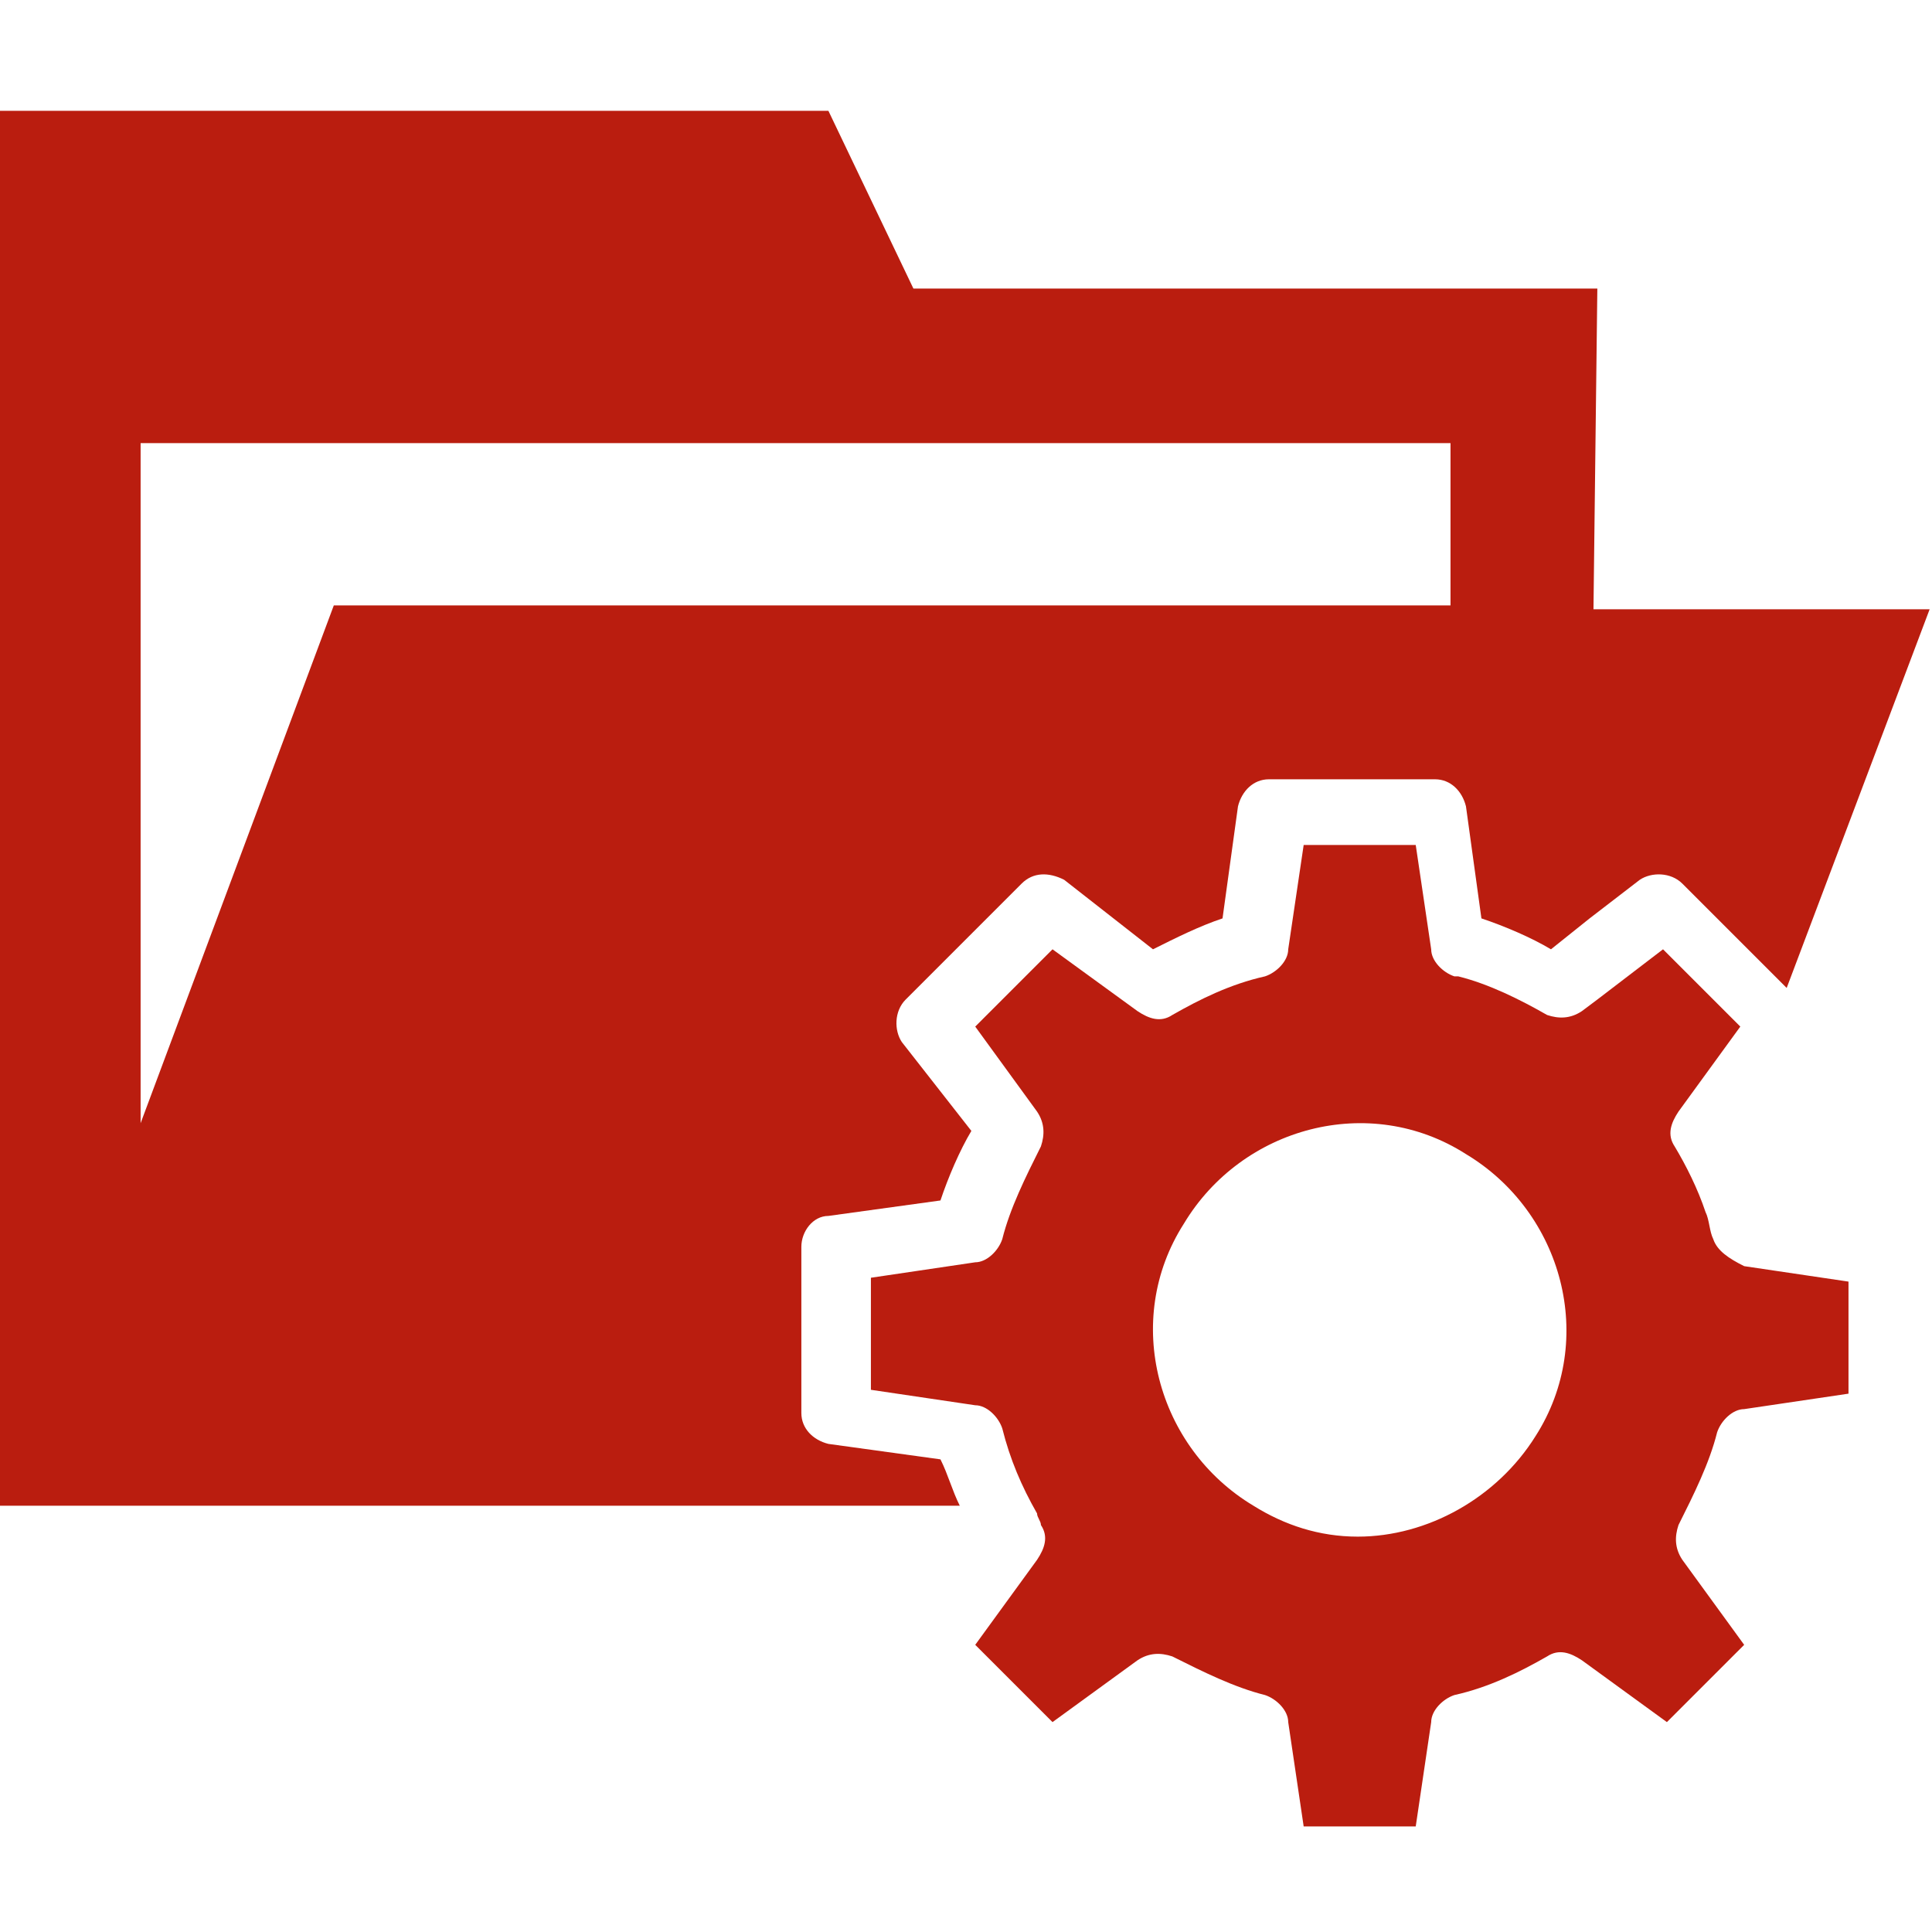
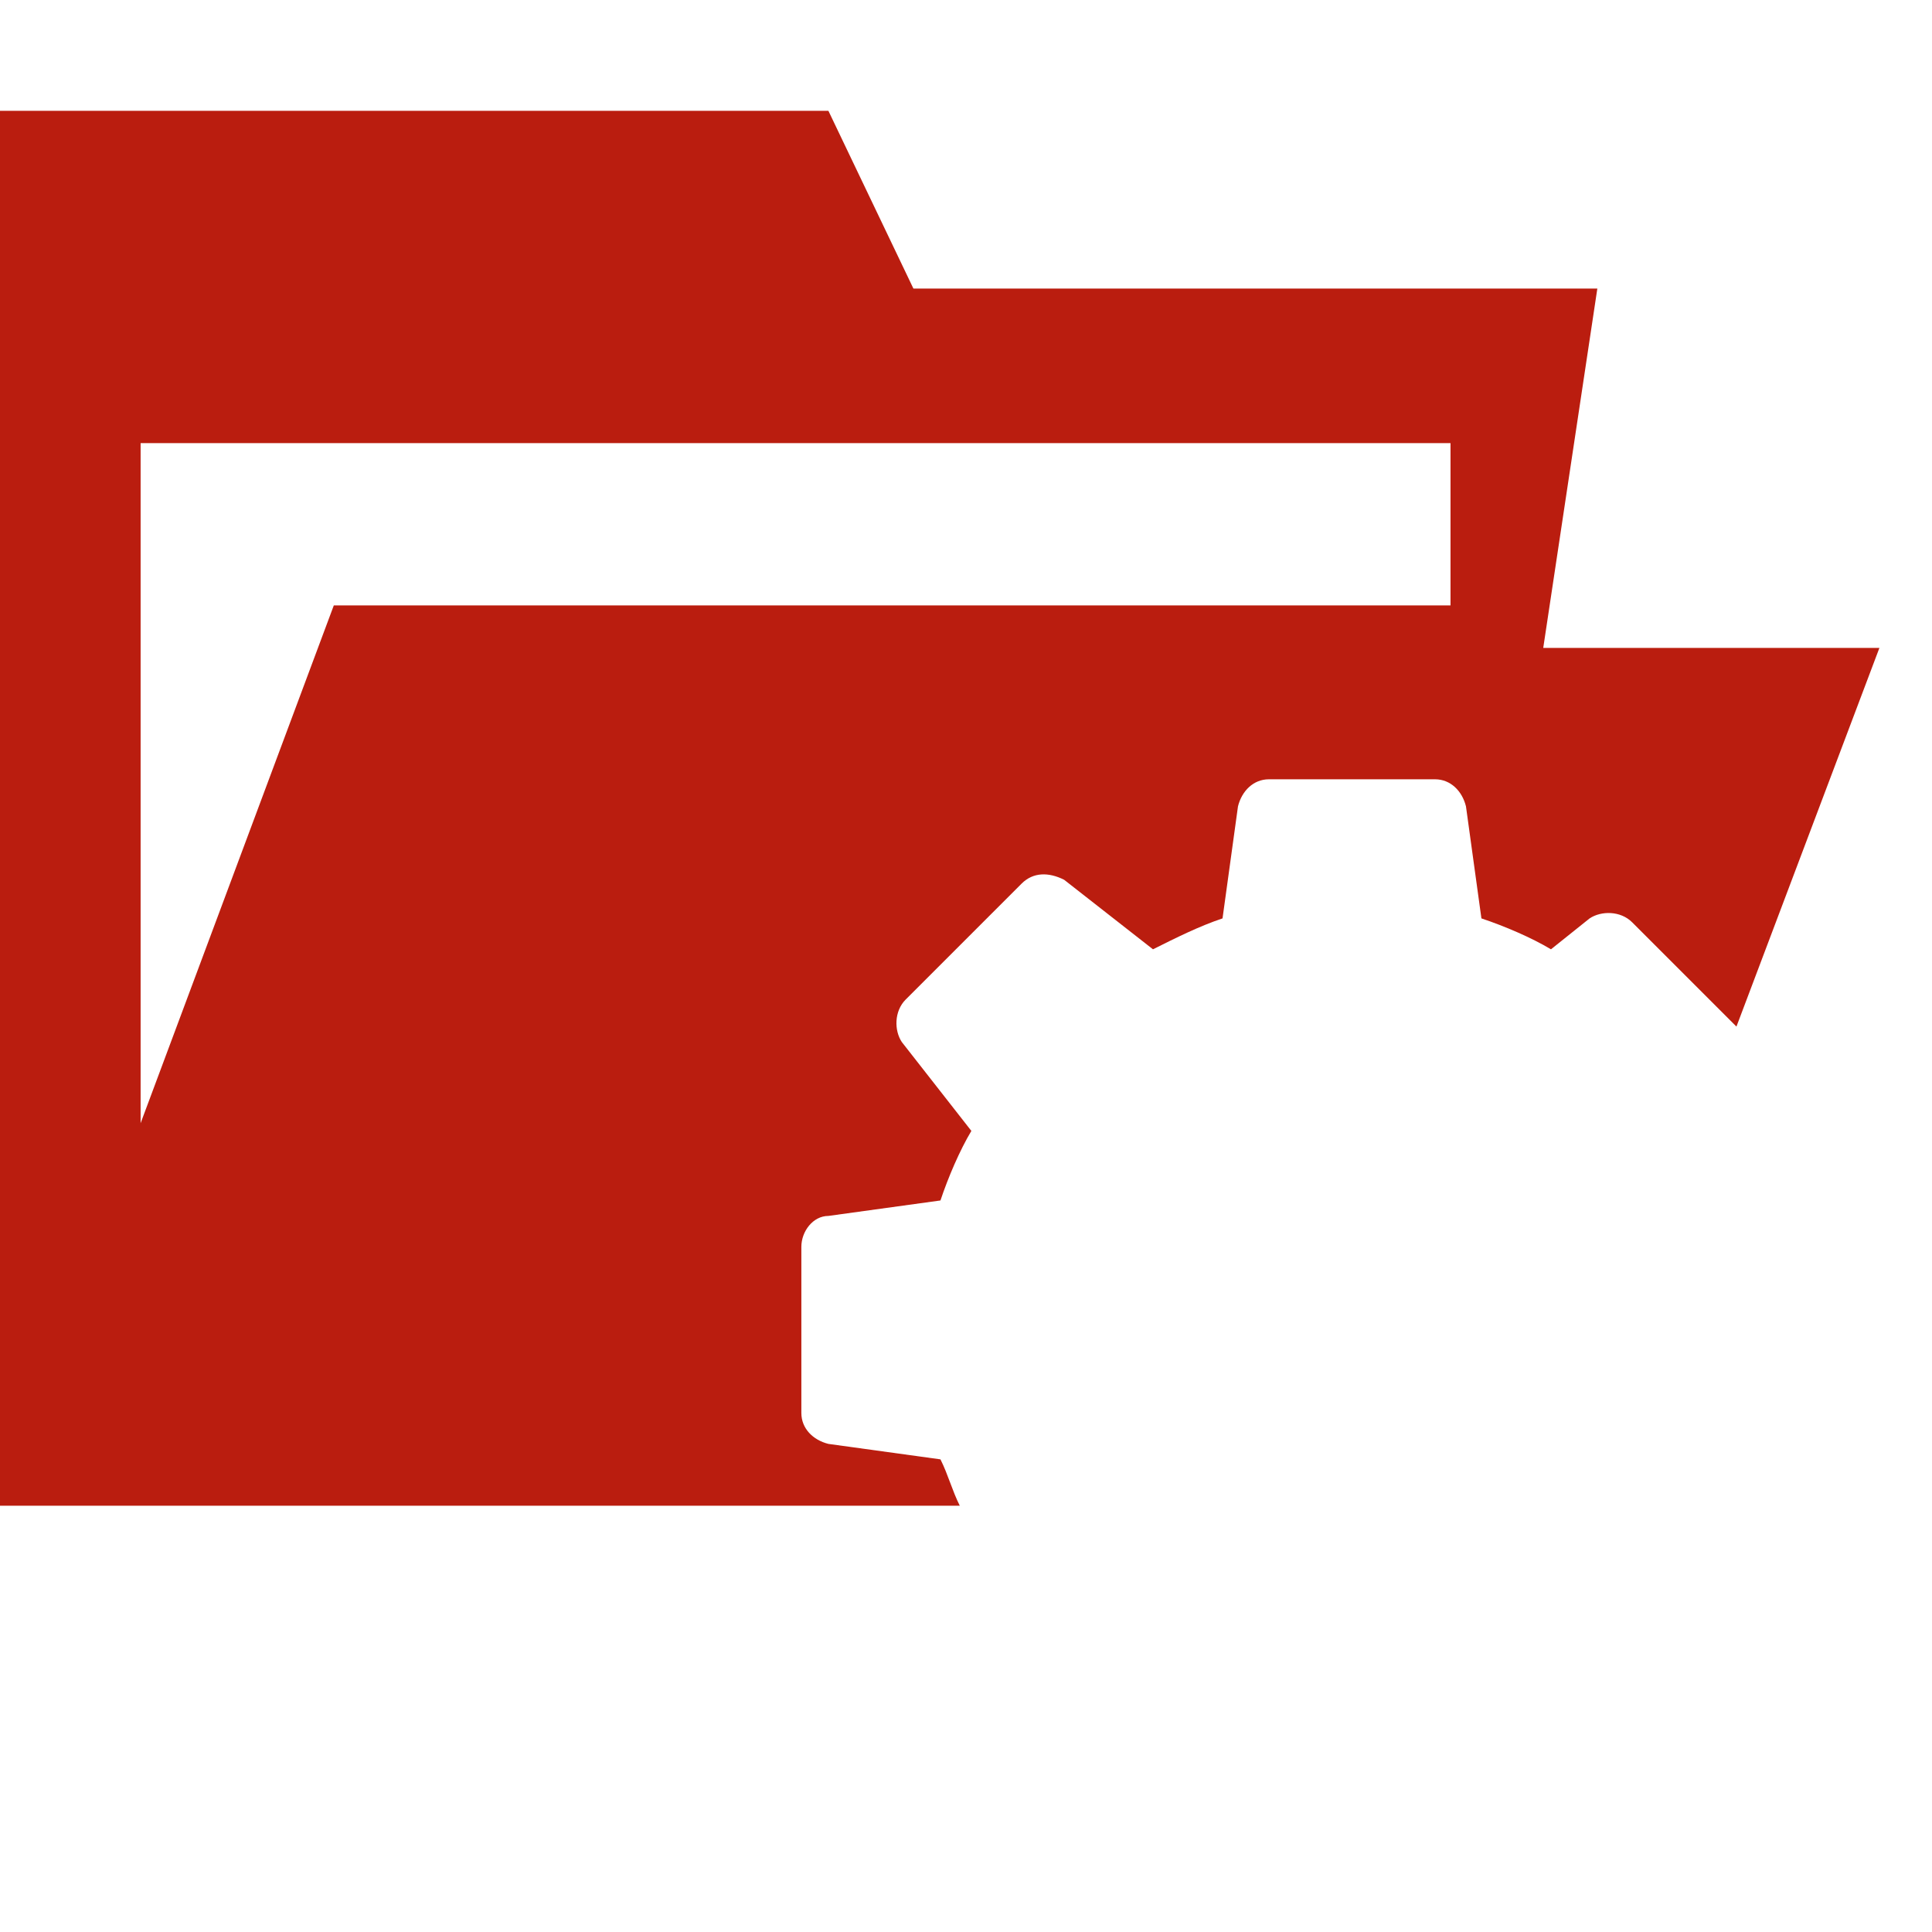
<svg xmlns="http://www.w3.org/2000/svg" version="1.1" id="Layer_1" x="0px" y="0px" viewBox="0 0 50 50" style="enable-background:new 0 0 50 50;" xml:space="preserve">
  <style type="text/css">
	.st0{fill:#BA1D0F;}
</style>
  <g id="Grupo_862" transform="translate(-578.061 -656.332)">
-     <path id="Trazado_660" class="st0" d="M619.4,663.8h-17.7l-2.2-4.6h-21.5v36.1h24.9v0c-0.2-0.4-0.3-0.8-0.5-1.2l-2.9-0.4   c-0.4-0.1-0.7-0.4-0.7-0.8v-4.3c0-0.4,0.3-0.8,0.7-0.8l2.9-0.4c0.2-0.6,0.5-1.3,0.8-1.8l-1.8-2.3c-0.2-0.3-0.2-0.8,0.1-1.1l3-3   c0.3-0.3,0.7-0.3,1.1-0.1l2.3,1.8c0.6-0.3,1.2-0.6,1.8-0.8l0.4-2.9c0.1-0.4,0.4-0.7,0.8-0.7h4.3c0.4,0,0.7,0.3,0.8,0.7l0.4,2.9   c0.6,0.2,1.3,0.5,1.8,0.8l1-0.8l1.3-1c0.3-0.2,0.8-0.2,1.1,0.1l2.7,2.7l3.7-9.8h-8.7L619.4,663.8z M586.7,672l-5,13.4v-17.6h33.9   v4.2L586.7,672z" />
-     <path id="Trazado_661" class="st0" d="M622.4,688.4c-0.1-0.2-0.1-0.5-0.2-0.7c-0.2-0.6-0.5-1.2-0.8-1.7c-0.2-0.3-0.1-0.6,0.1-0.9   l1.6-2.2l-2-2l-1.7,1.3l-0.4,0.3c-0.3,0.2-0.6,0.2-0.9,0.1c-0.7-0.4-1.5-0.8-2.3-1l-0.1,0c-0.3-0.1-0.6-0.4-0.6-0.7l-0.4-2.7h-2.9   l-0.4,2.7c0,0.3-0.3,0.6-0.6,0.7c-0.9,0.2-1.7,0.6-2.4,1c-0.3,0.2-0.6,0.1-0.9-0.1l-2.2-1.6l-2,2l1.6,2.2c0.2,0.3,0.2,0.6,0.1,0.9   c-0.4,0.8-0.8,1.6-1,2.4c-0.1,0.3-0.4,0.6-0.7,0.6l-2.7,0.4v2.9l2.7,0.4c0.3,0,0.6,0.3,0.7,0.6c0.2,0.8,0.5,1.5,0.9,2.2l0,0   c0,0.1,0.1,0.2,0.1,0.3c0.2,0.3,0.1,0.6-0.1,0.9l-1.6,2.2l2,2l2.2-1.6c0.3-0.2,0.6-0.2,0.9-0.1c0.8,0.4,1.6,0.8,2.4,1   c0.3,0.1,0.6,0.4,0.6,0.7l0.4,2.7h2.9l0.4-2.7c0-0.3,0.3-0.6,0.6-0.7c0.9-0.2,1.7-0.6,2.4-1c0.3-0.2,0.6-0.1,0.9,0.1l2.2,1.6l2-2   l-1.6-2.2c-0.2-0.3-0.2-0.6-0.1-0.9c0.4-0.8,0.8-1.6,1-2.4c0.1-0.3,0.4-0.6,0.7-0.6l2.7-0.4v-2.9l-2.7-0.4   C622.8,688.9,622.5,688.7,622.4,688.4z M613.2,696.1c-1,0-1.9-0.3-2.7-0.8l0,0c-2.5-1.5-3.4-4.8-1.8-7.3c1.5-2.5,4.8-3.4,7.3-1.8   c2.5,1.5,3.4,4.8,1.8,7.3C616.8,695.1,615,696.1,613.2,696.1z" />
+     <path id="Trazado_660" class="st0" d="M619.4,663.8h-17.7l-2.2-4.6h-21.5v36.1h24.9v0c-0.2-0.4-0.3-0.8-0.5-1.2l-2.9-0.4   c-0.4-0.1-0.7-0.4-0.7-0.8v-4.3c0-0.4,0.3-0.8,0.7-0.8l2.9-0.4c0.2-0.6,0.5-1.3,0.8-1.8l-1.8-2.3c-0.2-0.3-0.2-0.8,0.1-1.1l3-3   c0.3-0.3,0.7-0.3,1.1-0.1l2.3,1.8c0.6-0.3,1.2-0.6,1.8-0.8l0.4-2.9c0.1-0.4,0.4-0.7,0.8-0.7h4.3c0.4,0,0.7,0.3,0.8,0.7l0.4,2.9   c0.6,0.2,1.3,0.5,1.8,0.8l1-0.8c0.3-0.2,0.8-0.2,1.1,0.1l2.7,2.7l3.7-9.8h-8.7L619.4,663.8z M586.7,672l-5,13.4v-17.6h33.9   v4.2L586.7,672z" />
  </g>
</svg>